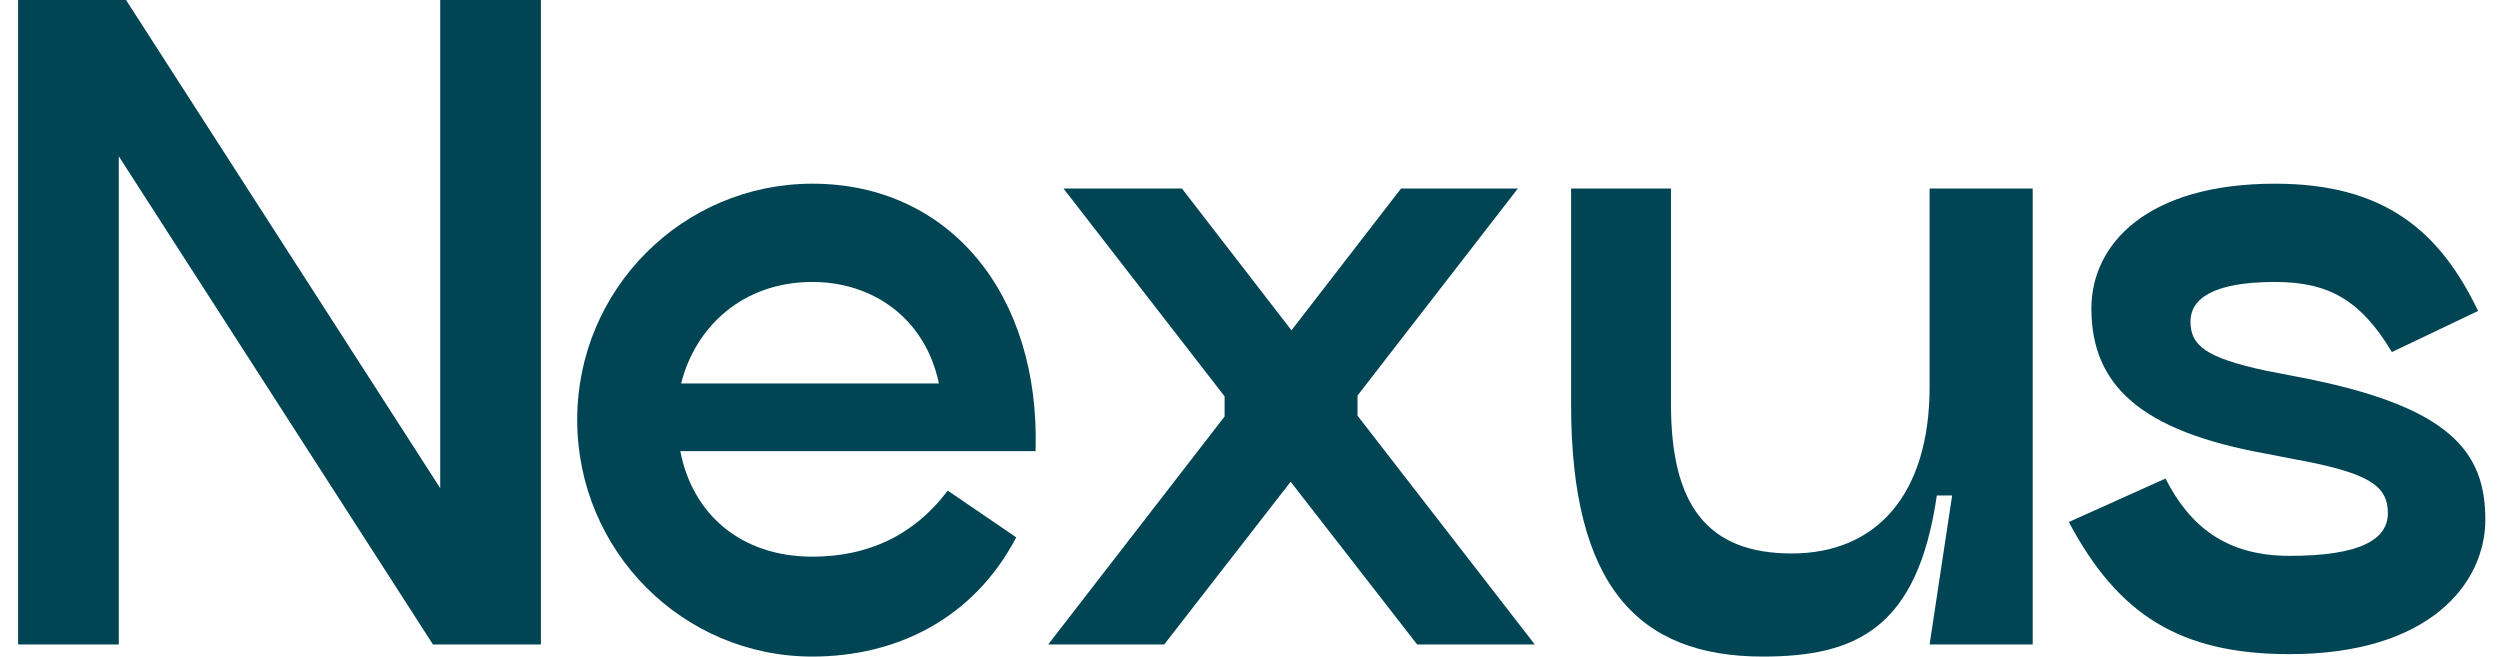
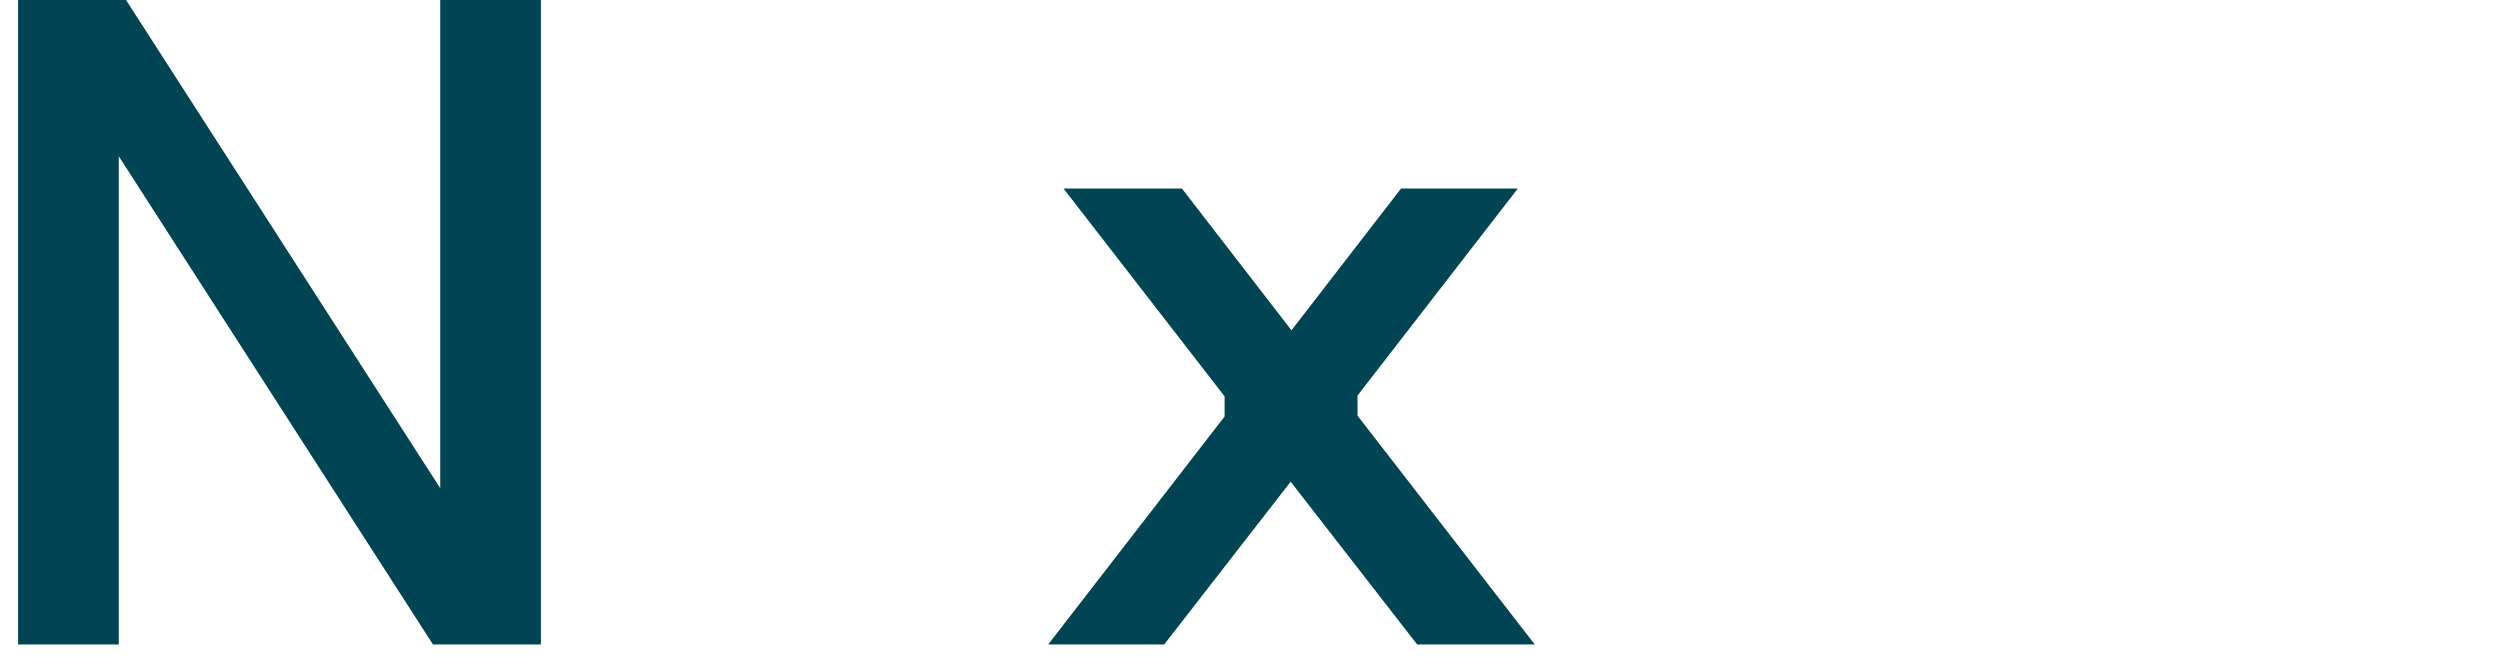
<svg xmlns="http://www.w3.org/2000/svg" fill="none" viewBox="0 0 99 26" height="26" width="99">
  <path fill="#014555" d="M17.433 0H21.42V25.521H17.145L4.704 6.189V25.521H0.716V0H4.991L17.433 19.332V0Z" />
-   <path fill="#014555" d="M26.94 17.865C27.419 20.353 29.333 22.044 32.172 22.044C34.309 22.044 36.16 21.247 37.531 19.428L40.243 21.279C38.52 24.564 35.426 26 32.172 26C27.036 26 22.857 21.821 22.857 16.621C22.857 11.453 27.036 7.274 32.172 7.274C37.563 7.274 41.2 11.612 41.009 17.865H26.94ZM32.172 11.166C29.428 11.166 27.546 12.92 26.972 15.185H37.181C36.638 12.601 34.565 11.166 32.172 11.166Z" />
  <path fill="#014555" d="M60.777 25.521H56.119L51.11 19.077L46.102 25.521H41.508L48.494 16.493V15.696L42.114 7.465H46.804L51.142 13.08L55.481 7.465H60.107L53.758 15.664V16.461L60.777 25.521Z" />
-   <path fill="#014555" d="M76.412 7.465H80.495V25.521H76.412L77.305 19.62H76.699C75.933 24.883 73.509 26 69.808 26C64.863 26 62.215 23.193 62.215 16.015V7.465H66.171V16.015C66.171 20.003 67.607 21.917 70.957 21.917C74.274 21.917 76.412 19.62 76.412 15.313V7.465Z" />
-   <path fill="#014555" d="M81.926 20.672L85.754 18.95C86.711 20.832 88.147 22.012 90.667 22.012C93.443 22.012 94.559 21.374 94.559 20.322C94.559 19.237 93.826 18.726 90.859 18.184L89.71 17.961C84.765 17.067 82.819 15.249 82.819 12.218C82.819 9.666 85.02 7.274 90.093 7.274C94.463 7.274 96.633 9.188 98.132 12.314L94.719 13.941C93.475 11.867 92.198 11.166 90.093 11.166C87.573 11.166 86.743 11.867 86.743 12.729C86.743 13.686 87.349 14.164 89.71 14.675L90.859 14.898C97.016 16.047 98.419 17.865 98.419 20.577C98.419 23.097 96.218 25.904 90.667 25.904C86.329 25.904 83.872 24.341 81.926 20.672Z" />
</svg>